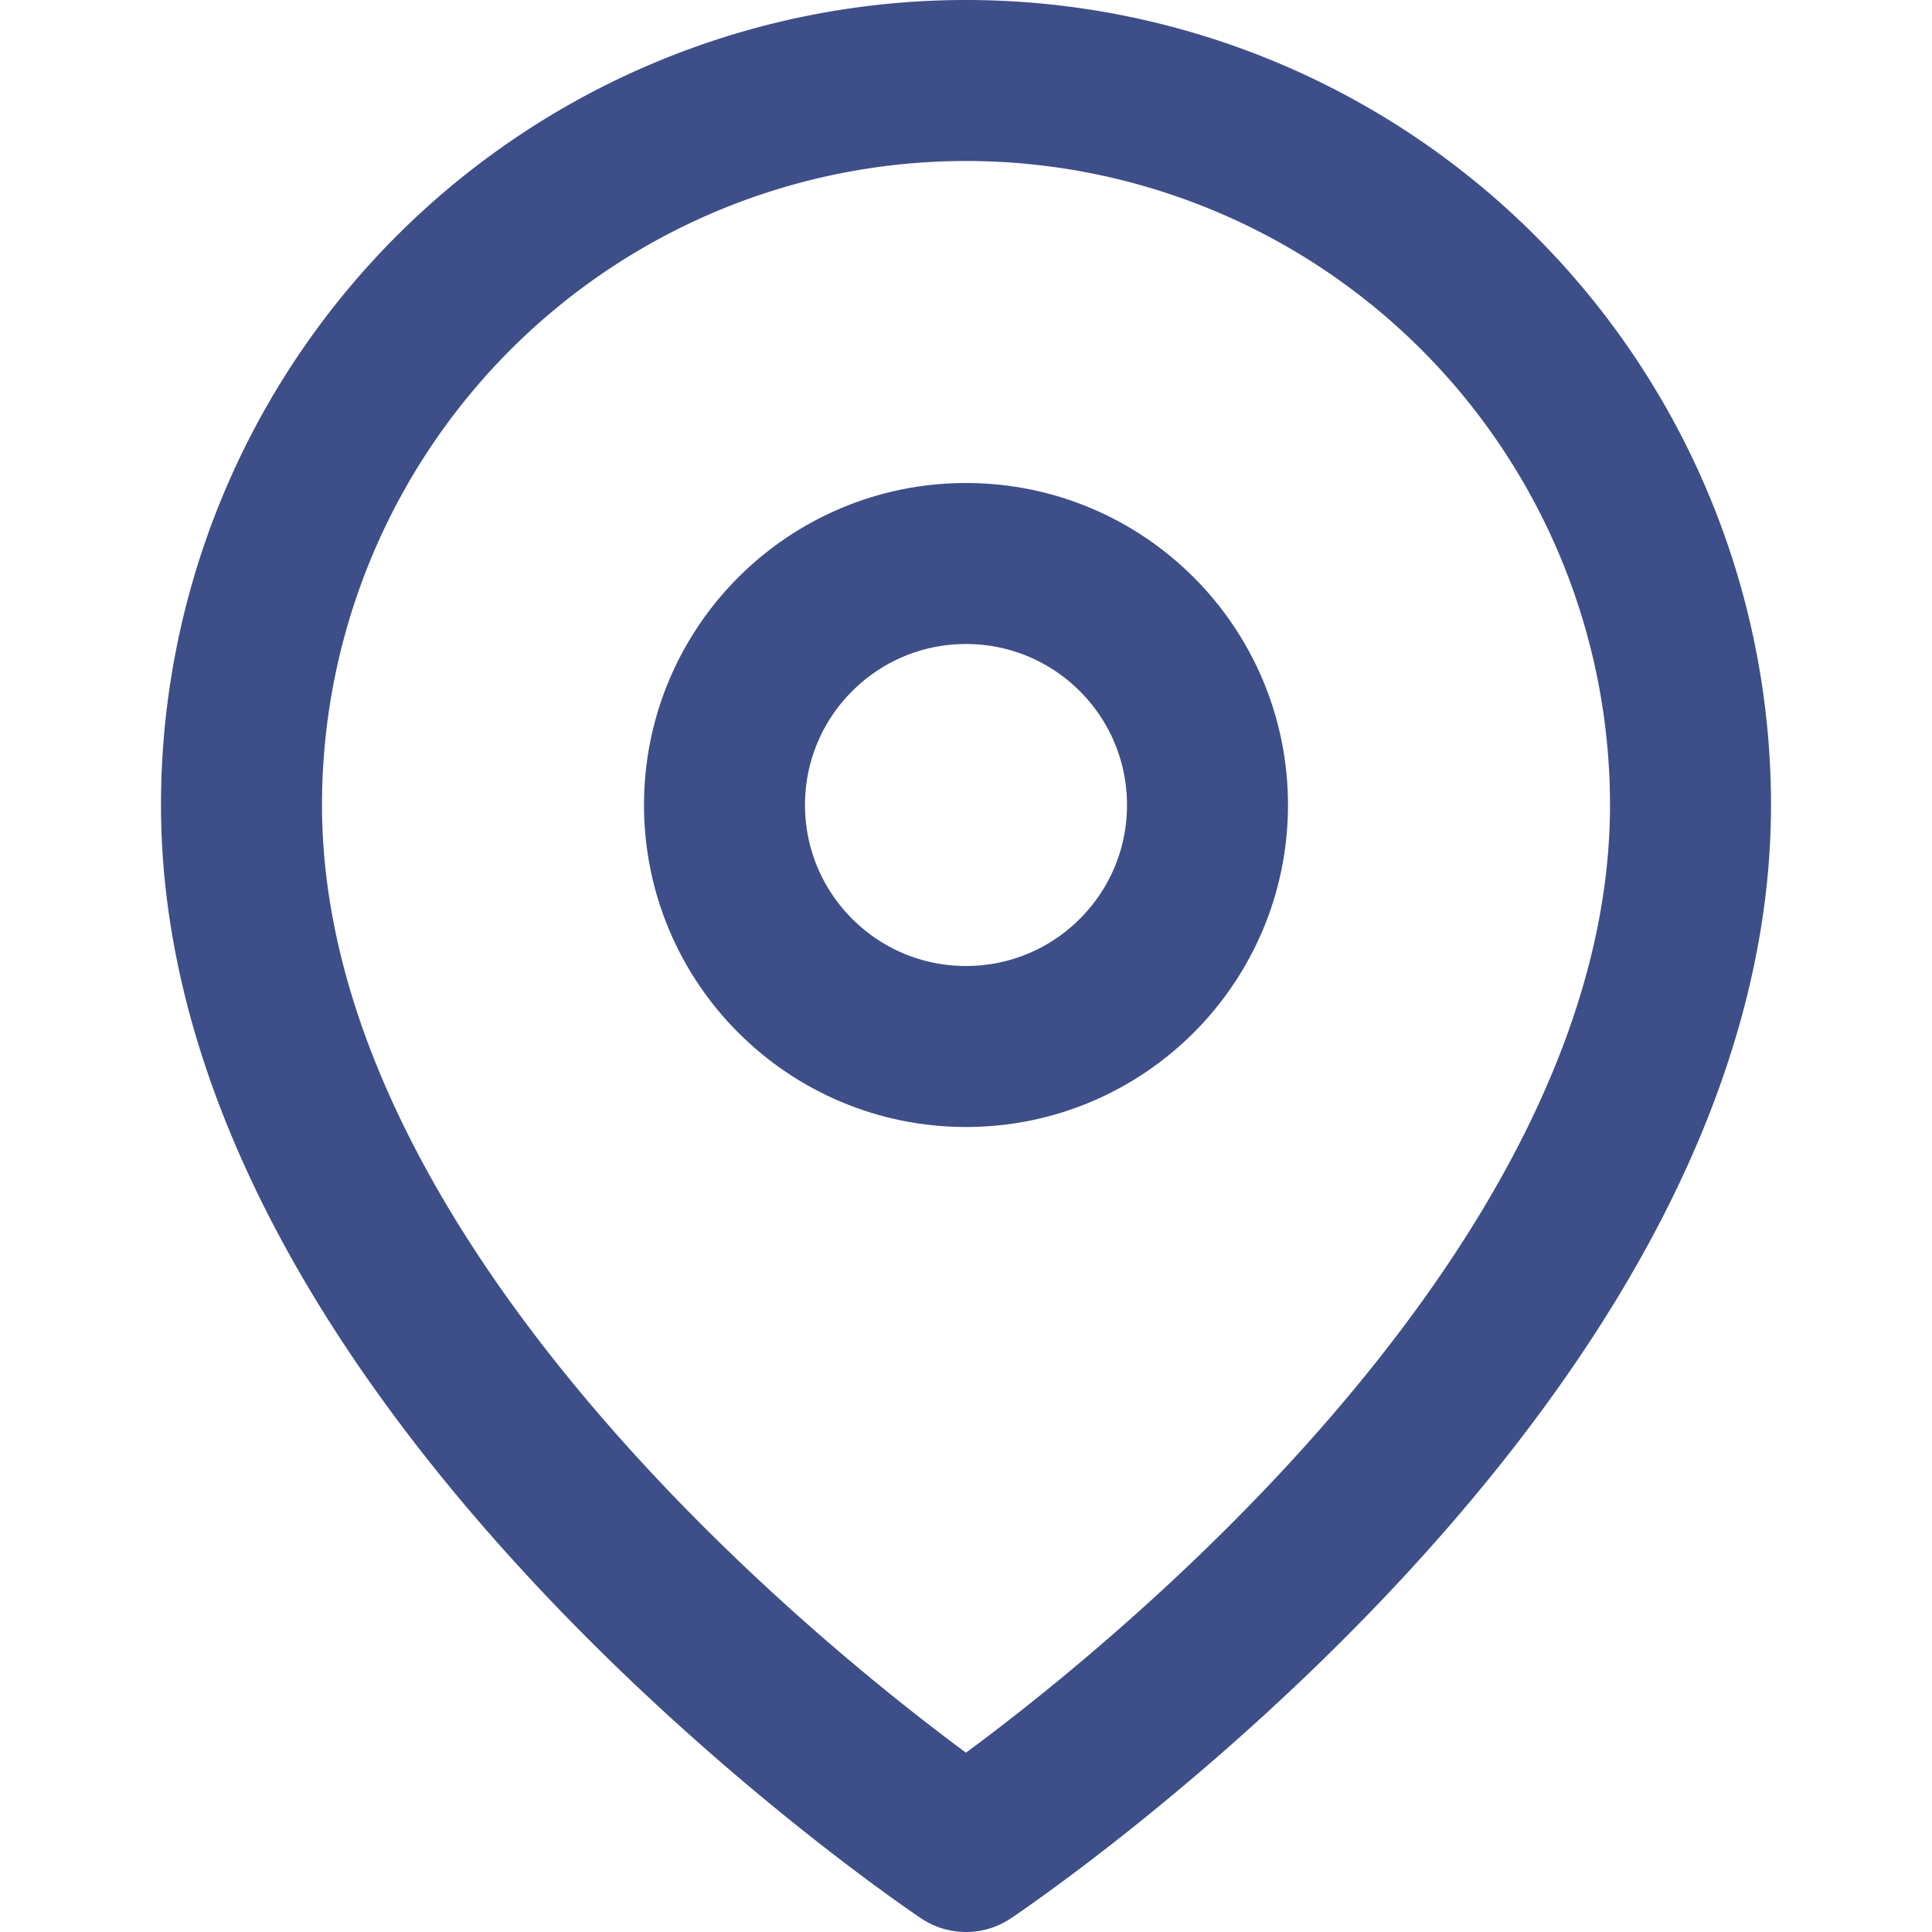
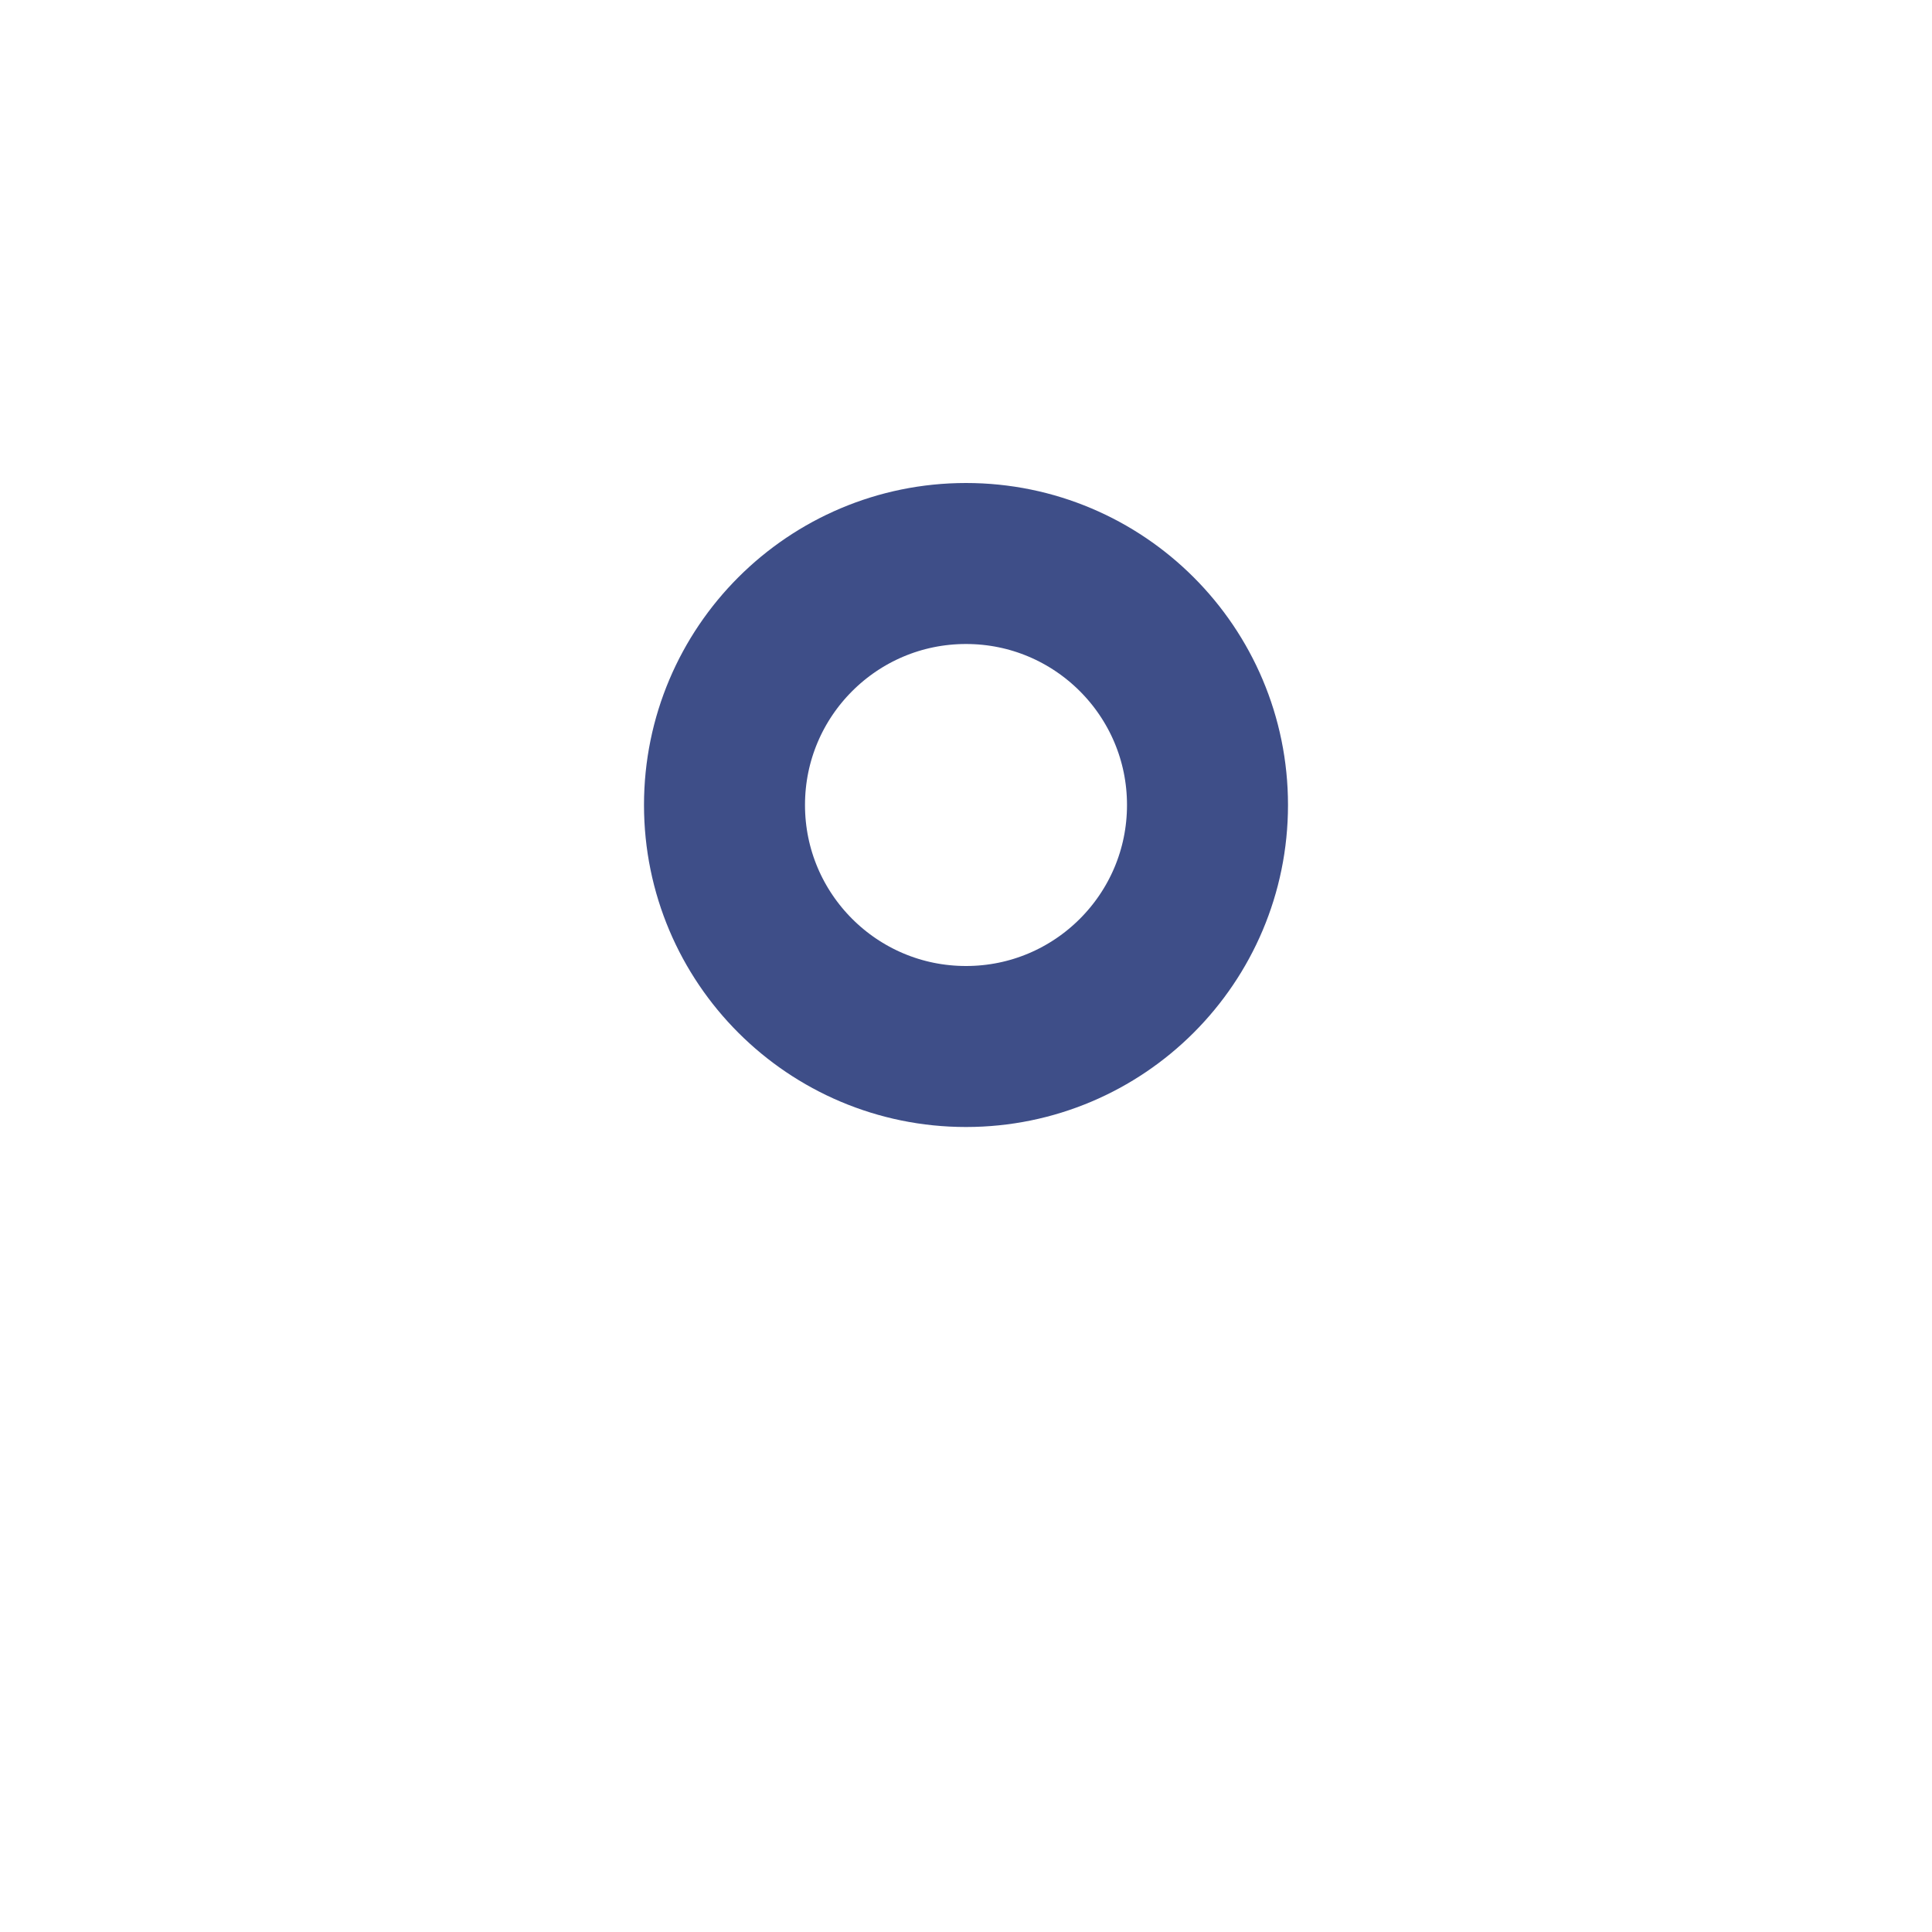
<svg xmlns="http://www.w3.org/2000/svg" width="24" height="24" viewBox="0 0 24 24" fill="none" stroke="#3E4E88" stroke-width="2" stroke-linecap="round" stroke-linejoin="round">
-   <path d="M21 10c0 7-9 13-9 13s-9-6-9-13a9 9 0 0118 0z" />
  <circle cx="12" cy="10" r="3" />
</svg>